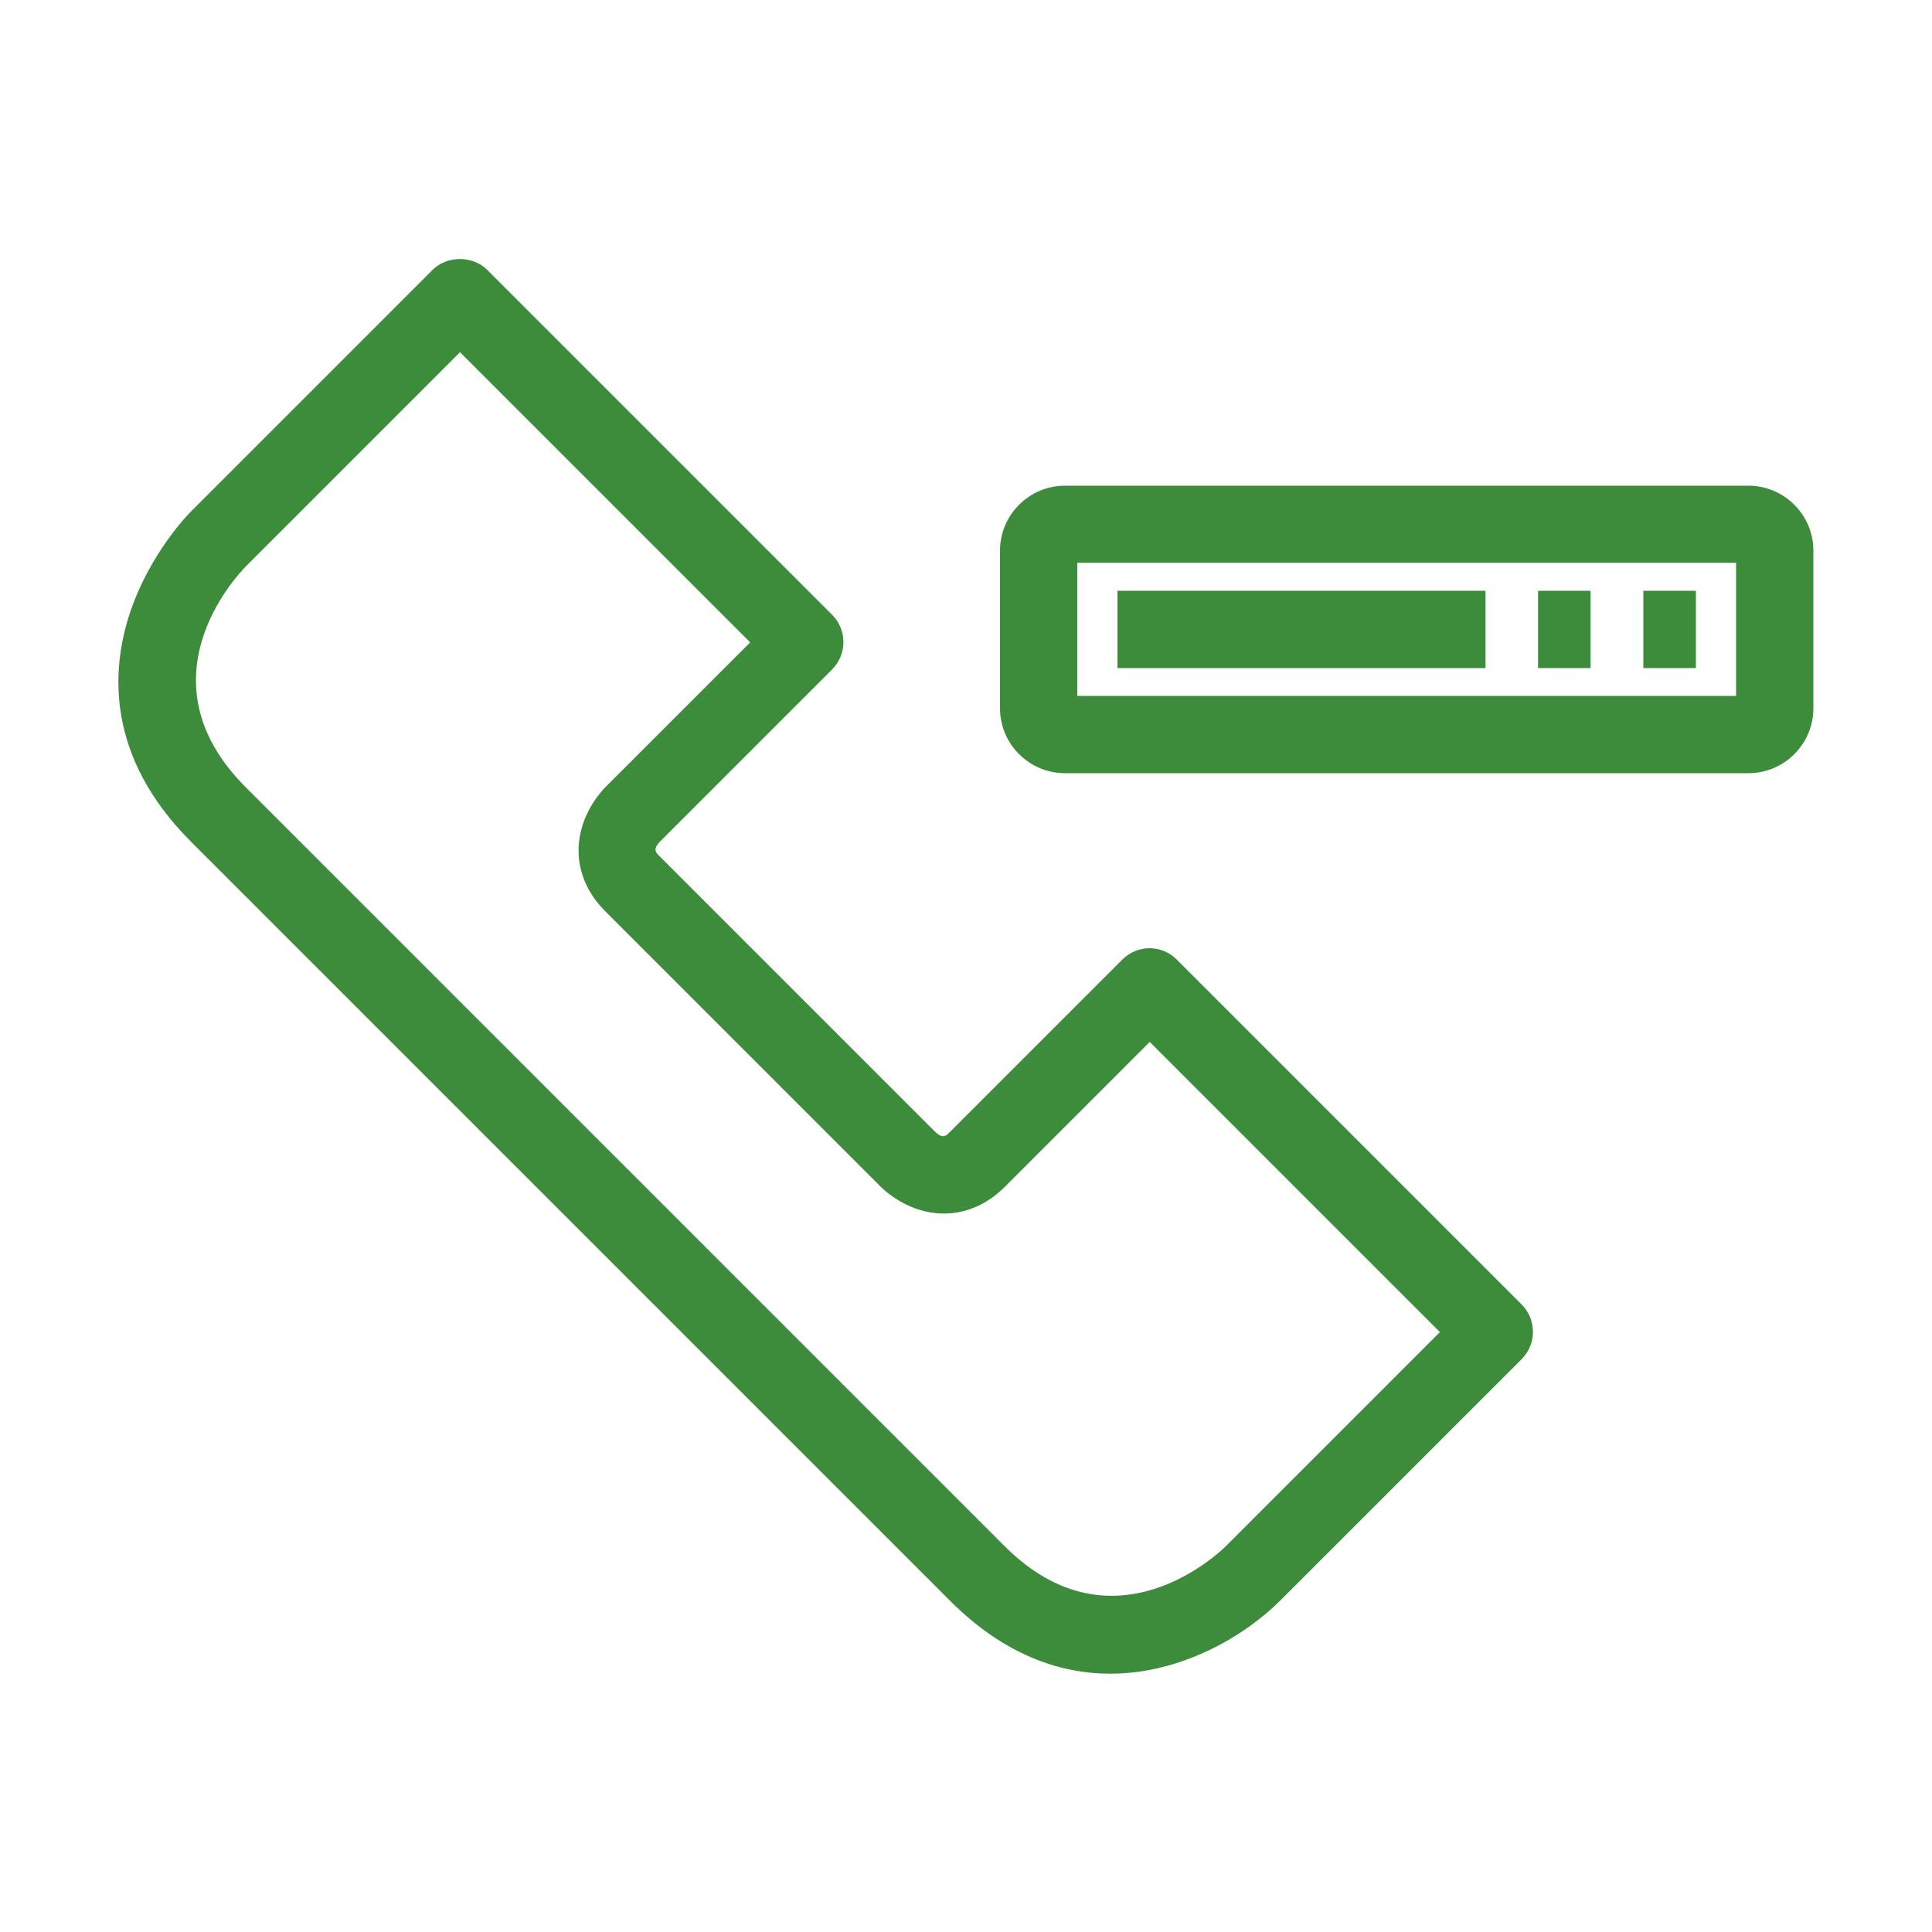
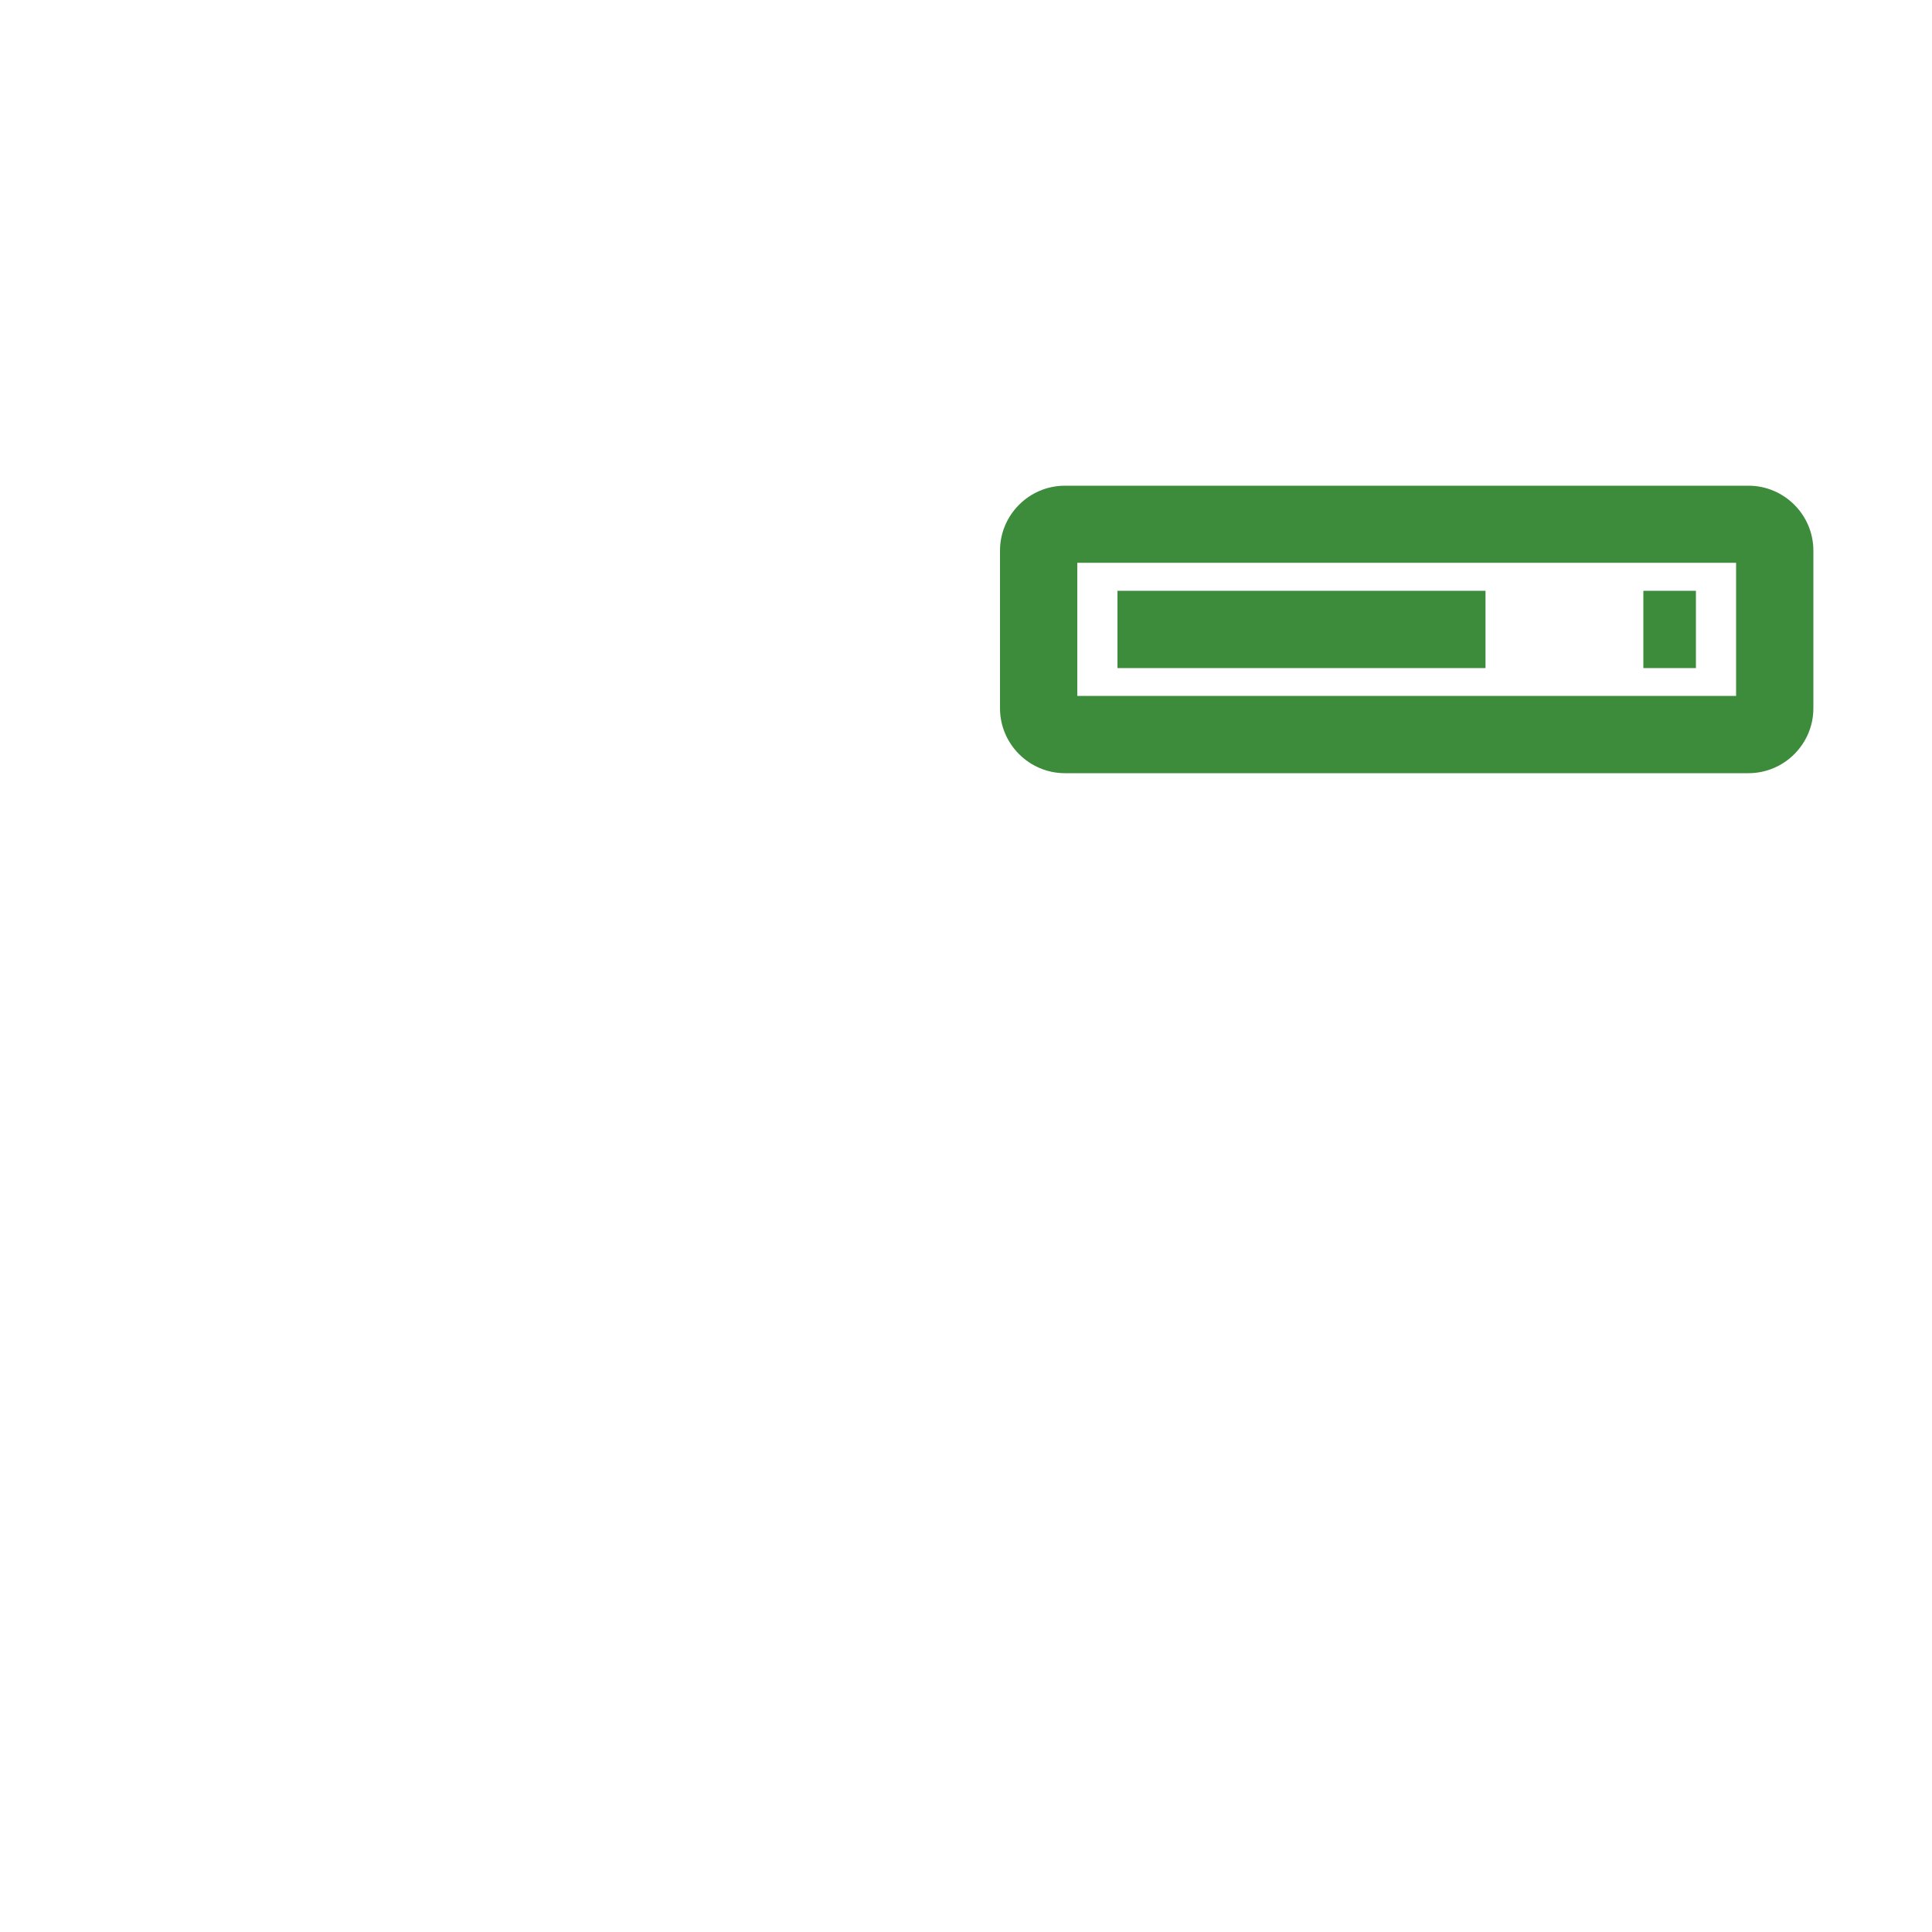
<svg xmlns="http://www.w3.org/2000/svg" id="uuid-9d676638-6704-4c60-a049-b0d47d59b981" viewBox="0 0 100 100">
  <defs>
    <style>.uuid-c9599ff6-6c44-4310-aaaa-511db3a6abe7{fill:#3c8c3c;stroke-width:0px;}</style>
  </defs>
  <g id="uuid-b8cb130c-1336-4320-8e6d-d7a718739455">
-     <path class="uuid-c9599ff6-6c44-4310-aaaa-511db3a6abe7" d="M57.48,86.63c-2.64,0-5.53-.99-8.31-3.78l-19.64-19.64h0l-19.64-19.64c-4.41-4.41-4.15-8.89-3.16-11.86,1.03-3.09,3.07-5.16,3.16-5.24l12.5-12.5c.75-.75,2.08-.75,2.83,0l17.85,17.85c.78.78.78,2.05,0,2.83l-8.93,8.93c-.35.39-.2.54,0,.74l14.28,14.28c.39.35.54.2.74,0l8.93-8.93c.38-.38.88-.59,1.41-.59h0c.53,0,1.04.21,1.41.59l17.85,17.85c.78.78.78,2.05,0,2.83l-12.5,12.5c-1.74,1.74-5.02,3.78-8.8,3.78ZM32.36,60.39l19.64,19.64c5.66,5.66,11.22.23,11.45,0l11.08-11.08-15.02-15.02-7.51,7.51c-1.26,1.26-2.91,1.68-4.5,1.15-1.06-.35-1.77-1.02-1.9-1.15l-14.28-14.28c-1.26-1.26-1.68-2.9-1.15-4.5.35-1.06,1.02-1.77,1.15-1.9l7.51-7.51-15.02-15.02-11.08,11.08c-.58.59-5.52,5.94,0,11.45l19.64,19.64Z" />
    <path class="uuid-c9599ff6-6c44-4310-aaaa-511db3a6abe7" d="M90.5,40.02h-35.38c-1.85,0-3.36-1.51-3.36-3.36v-8.16c0-1.85,1.51-3.36,3.36-3.36h35.38c1.85,0,3.36,1.51,3.36,3.36v8.16c0,1.85-1.51,3.36-3.36,3.36ZM55.76,36.02h34.1v-6.89h-34.1v6.89Z" />
    <rect class="uuid-c9599ff6-6c44-4310-aaaa-511db3a6abe7" x="57.84" y="30.58" width="19.05" height="4" />
    <rect class="uuid-c9599ff6-6c44-4310-aaaa-511db3a6abe7" x="85.06" y="30.58" width="2.72" height="4" />
-     <rect class="uuid-c9599ff6-6c44-4310-aaaa-511db3a6abe7" x="79.61" y="30.58" width="2.72" height="4" />
  </g>
</svg>